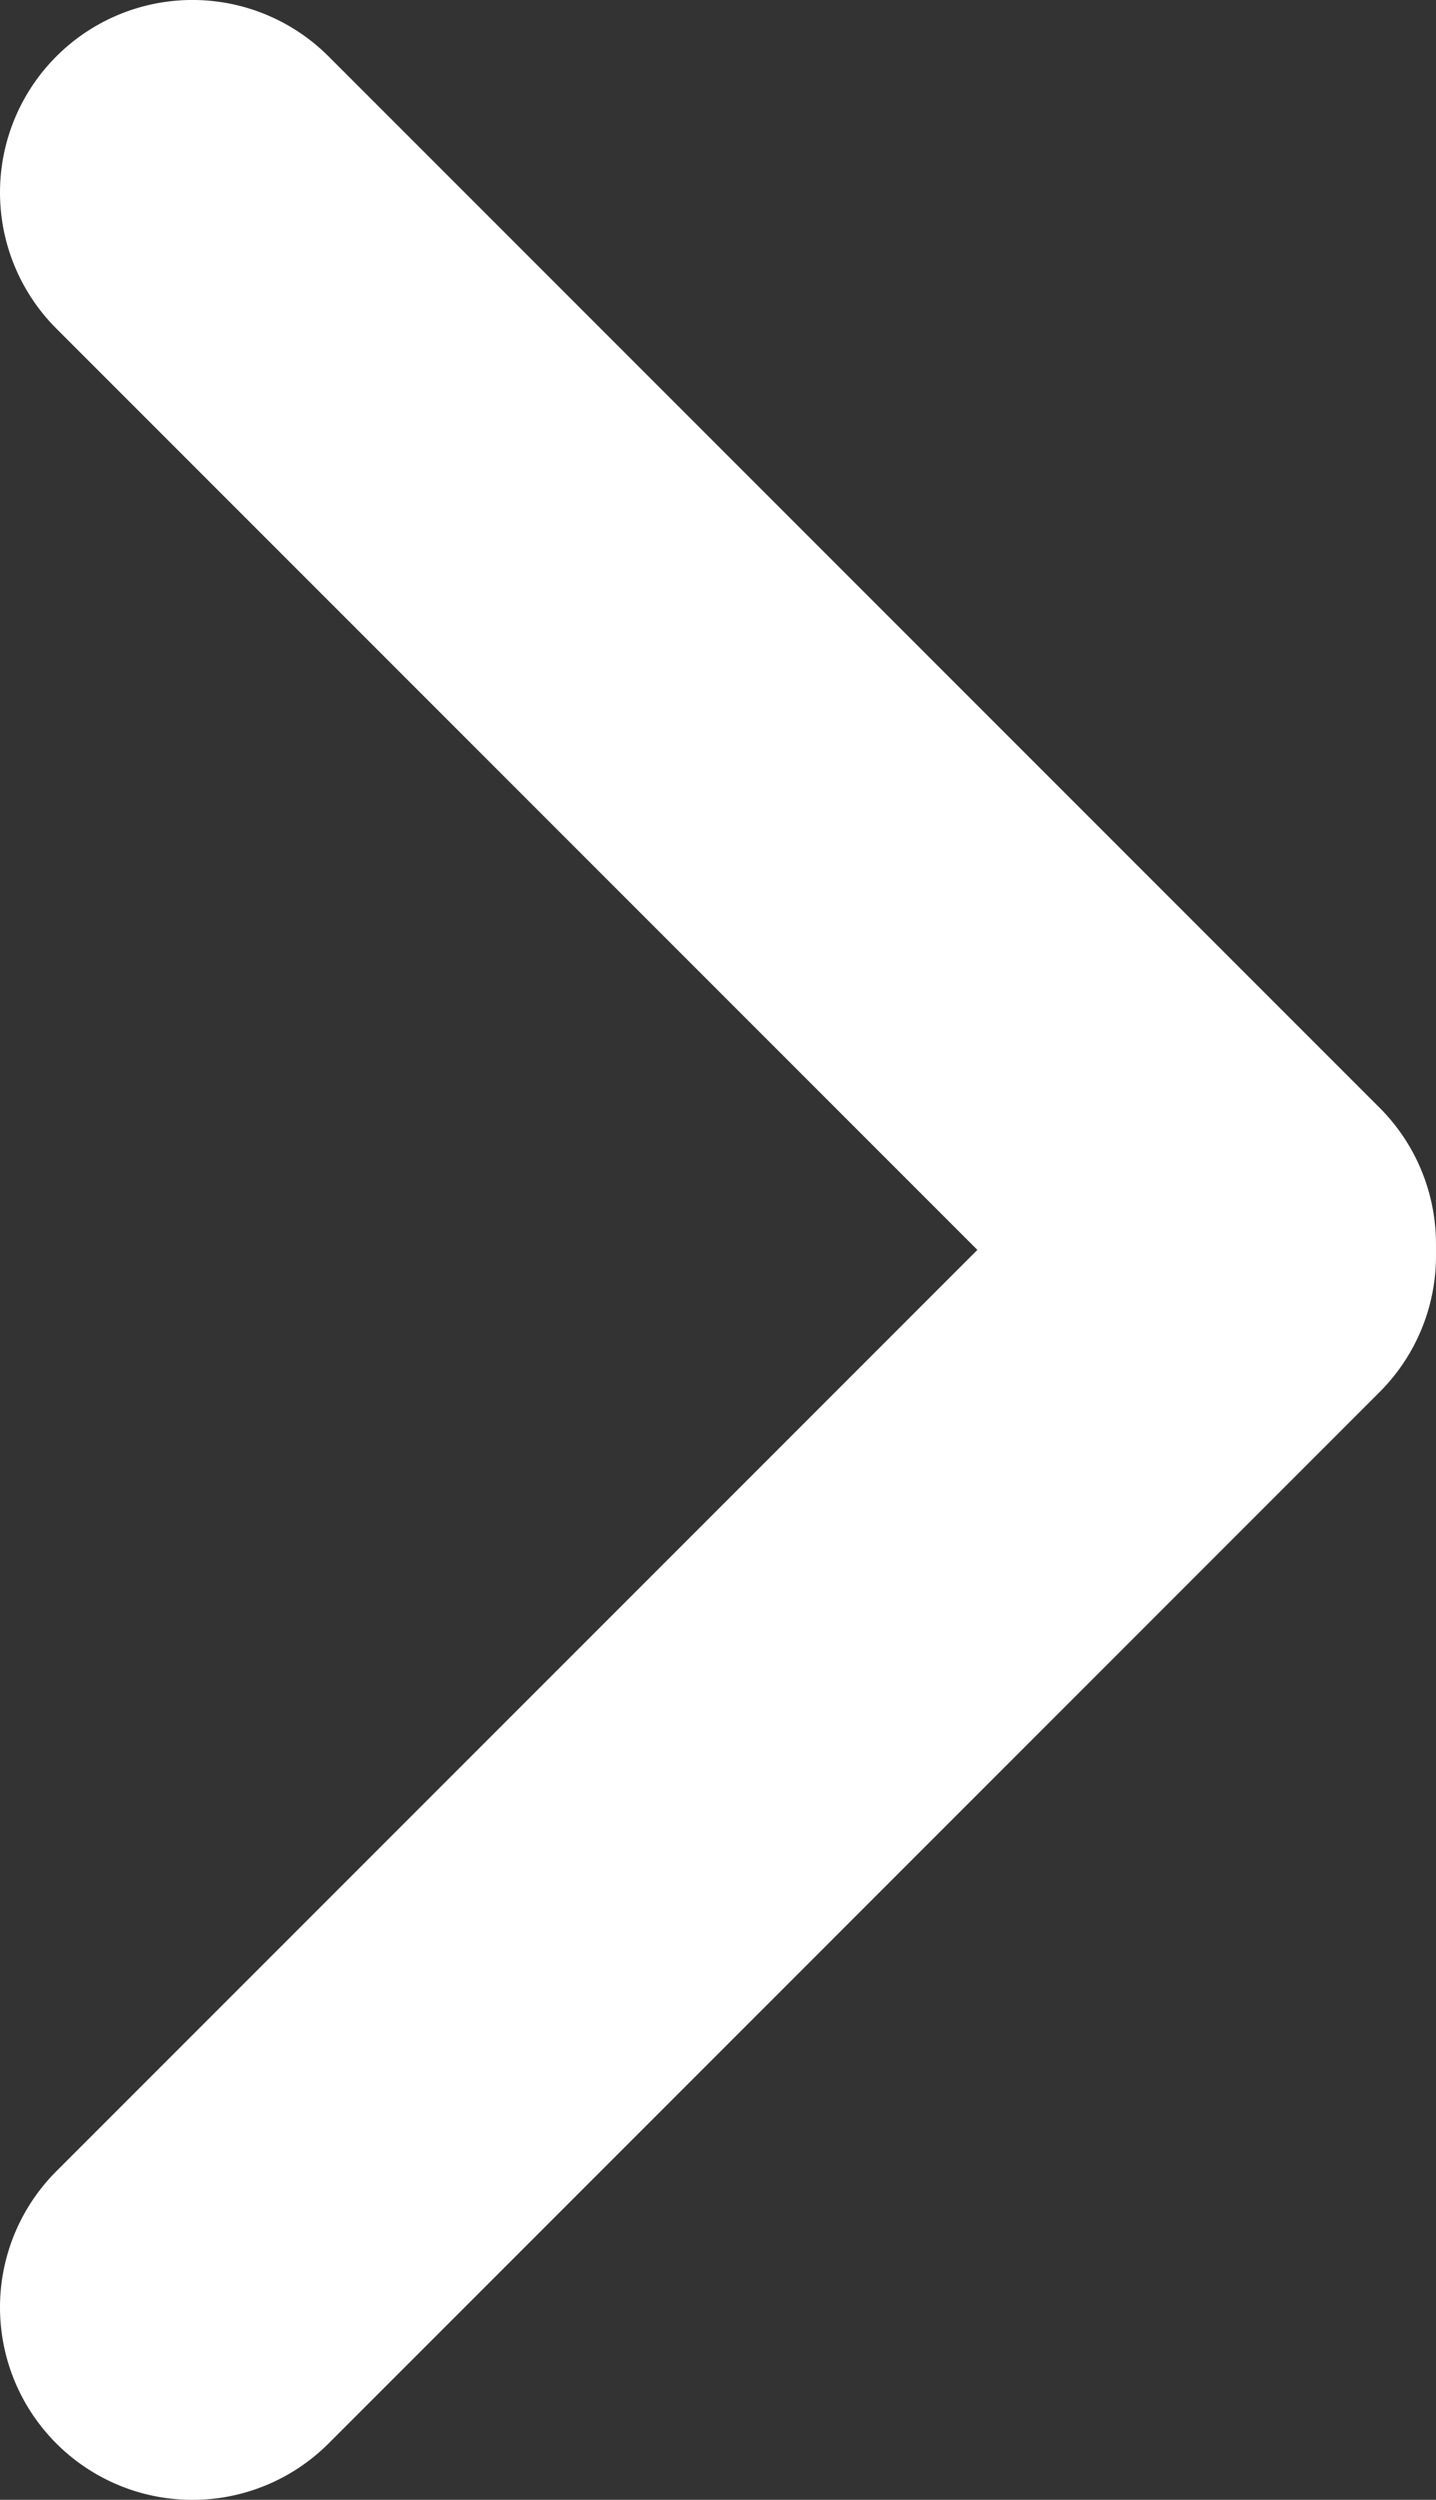
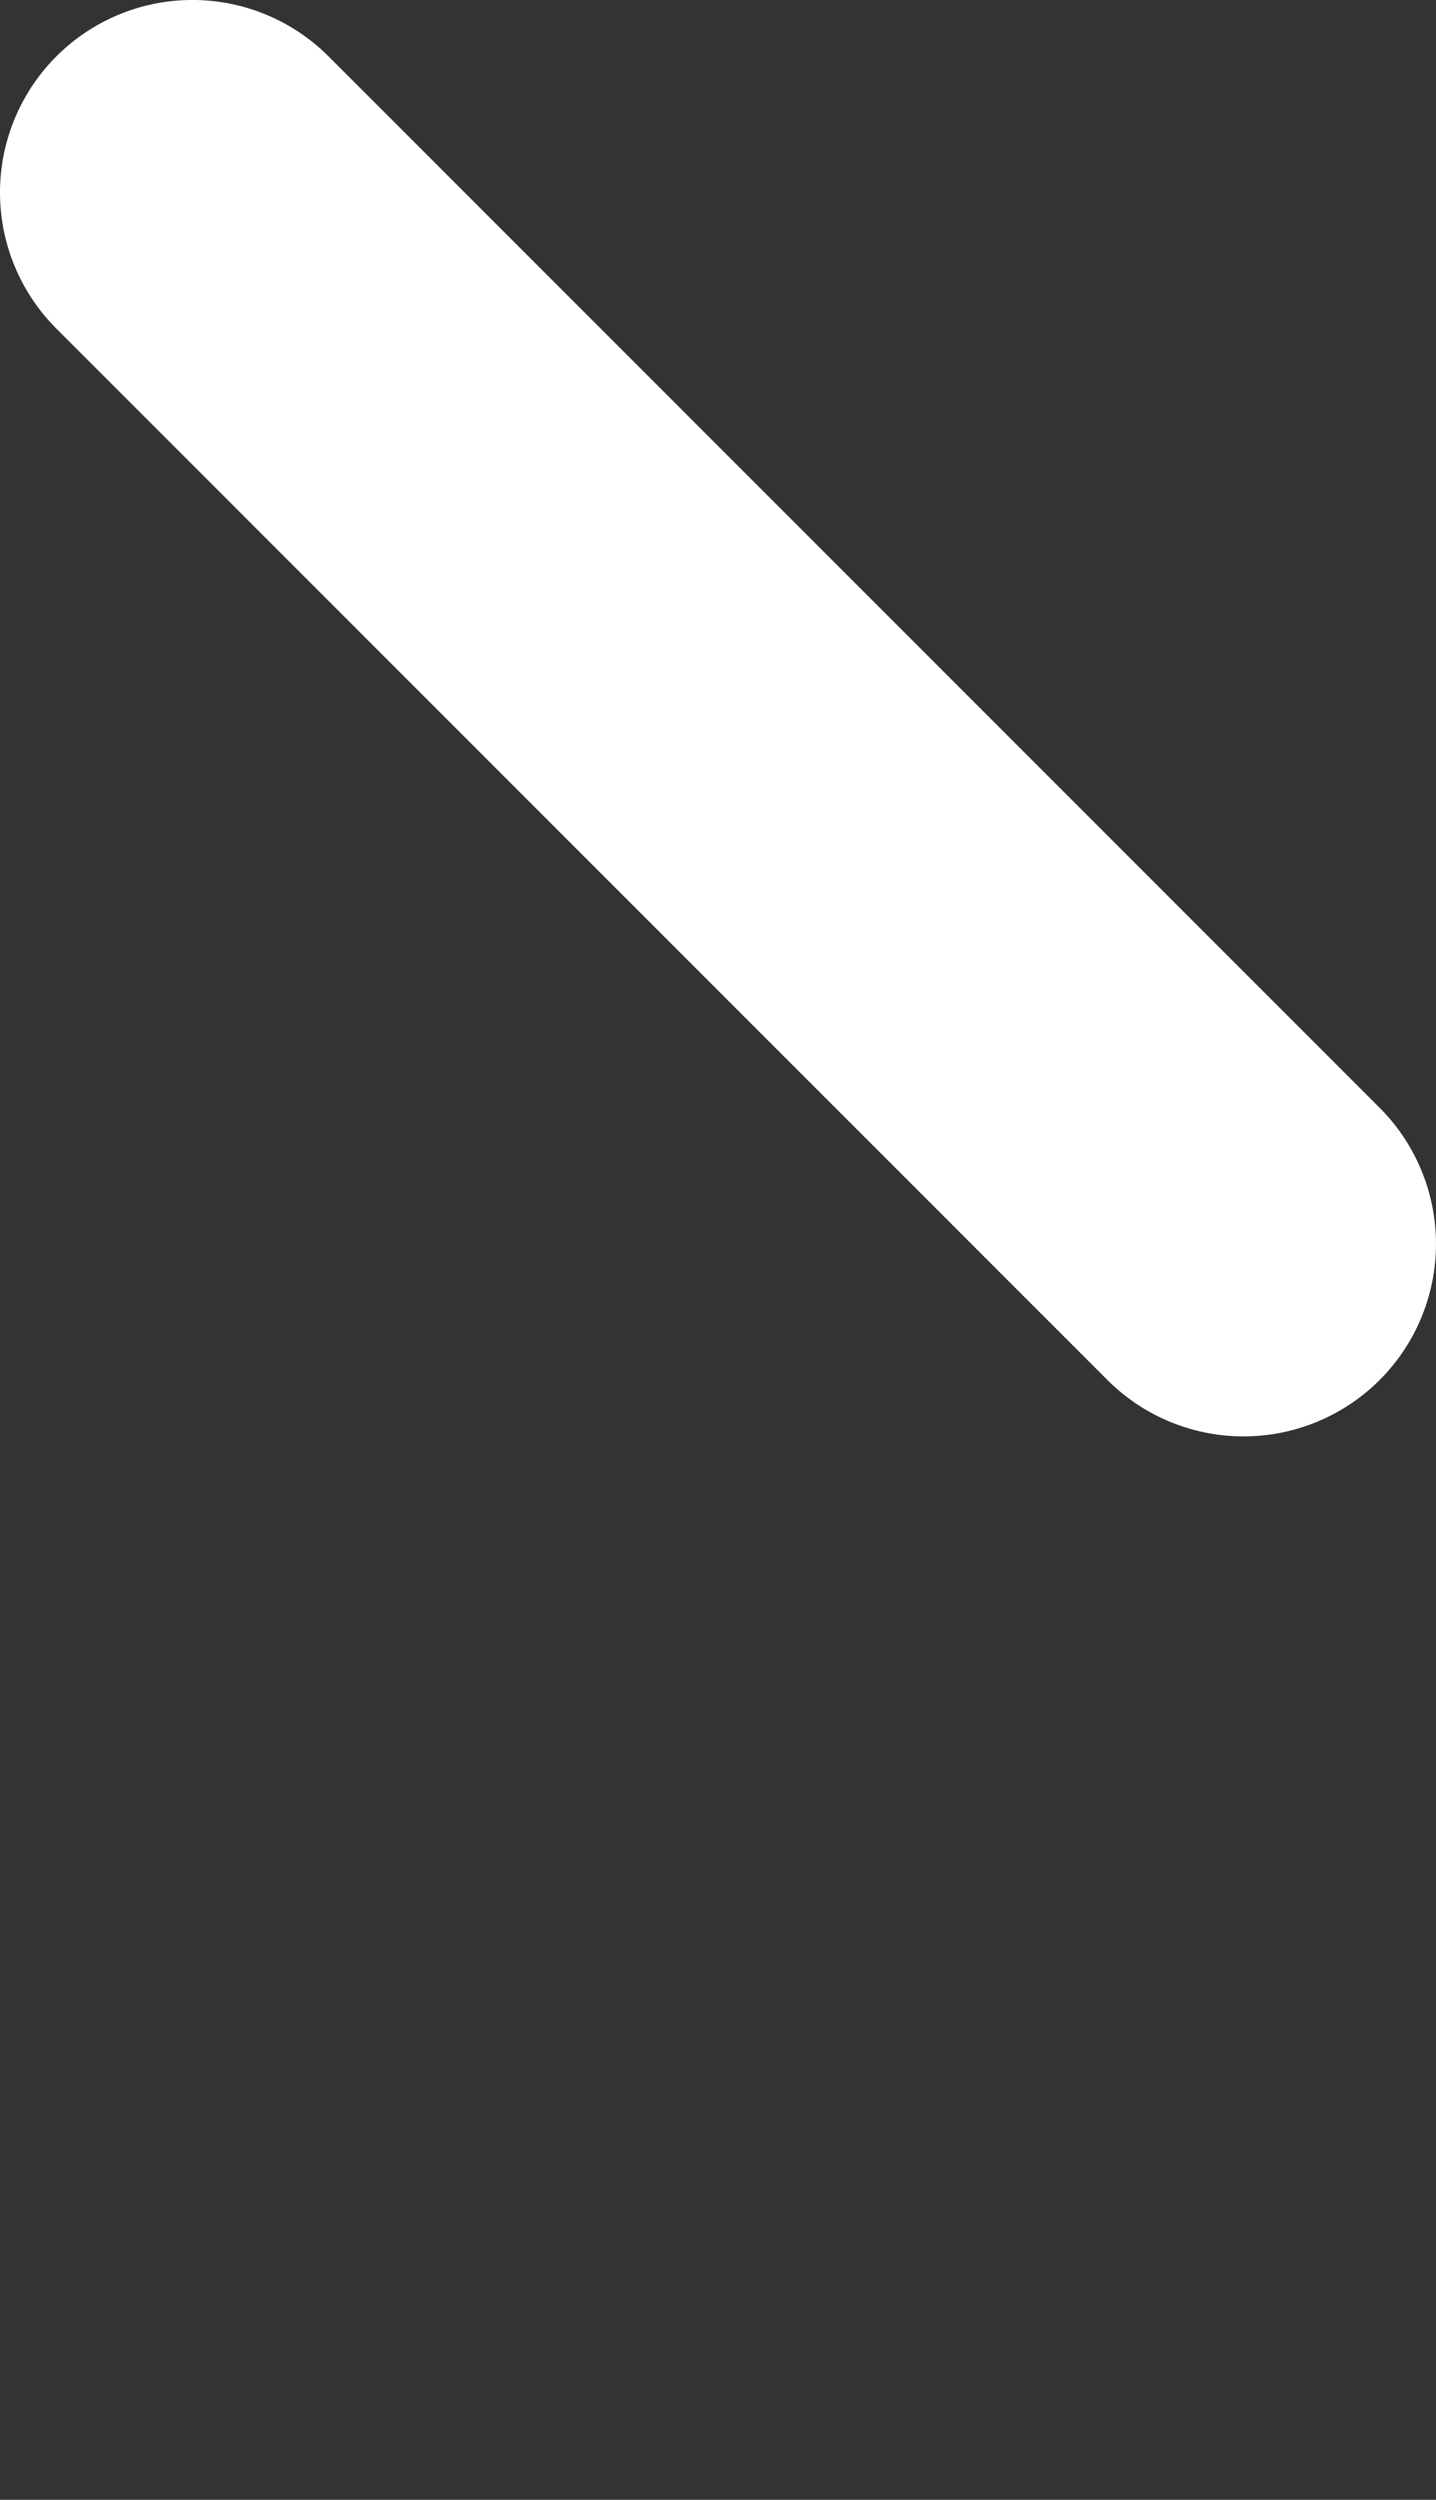
<svg xmlns="http://www.w3.org/2000/svg" id="그룹_20673" data-name="그룹 20673" width="26.432" height="45.999" viewBox="0 0 26.432 45.999">
  <rect x="0" y="0" width="26.432" height="45.999" fill="#333333" stroke="none" />
  <path id="사각형_32" data-name="사각형 32" d="M-629.152,1689.695l19.347,19.347a3.543,3.543,0,0,1,0,5.01h0a3.543,3.543,0,0,1-5.009,0l-19.347-19.347a3.542,3.542,0,0,1,0-5.01h0A3.542,3.542,0,0,1-629.152,1689.695Z" transform="translate(635.199 -1688.658)" fill="#fff" />
-   <path id="사각형_33" data-name="사각형 33" d="M-634.161,1725.613l19.347-19.347a3.542,3.542,0,0,1,5.009,0h0a3.542,3.542,0,0,1,0,5.01l-19.347,19.348a3.543,3.543,0,0,1-5.009,0h0A3.543,3.543,0,0,1-634.161,1725.613Z" transform="translate(635.199 -1685.661)" fill="#fff" />
</svg>